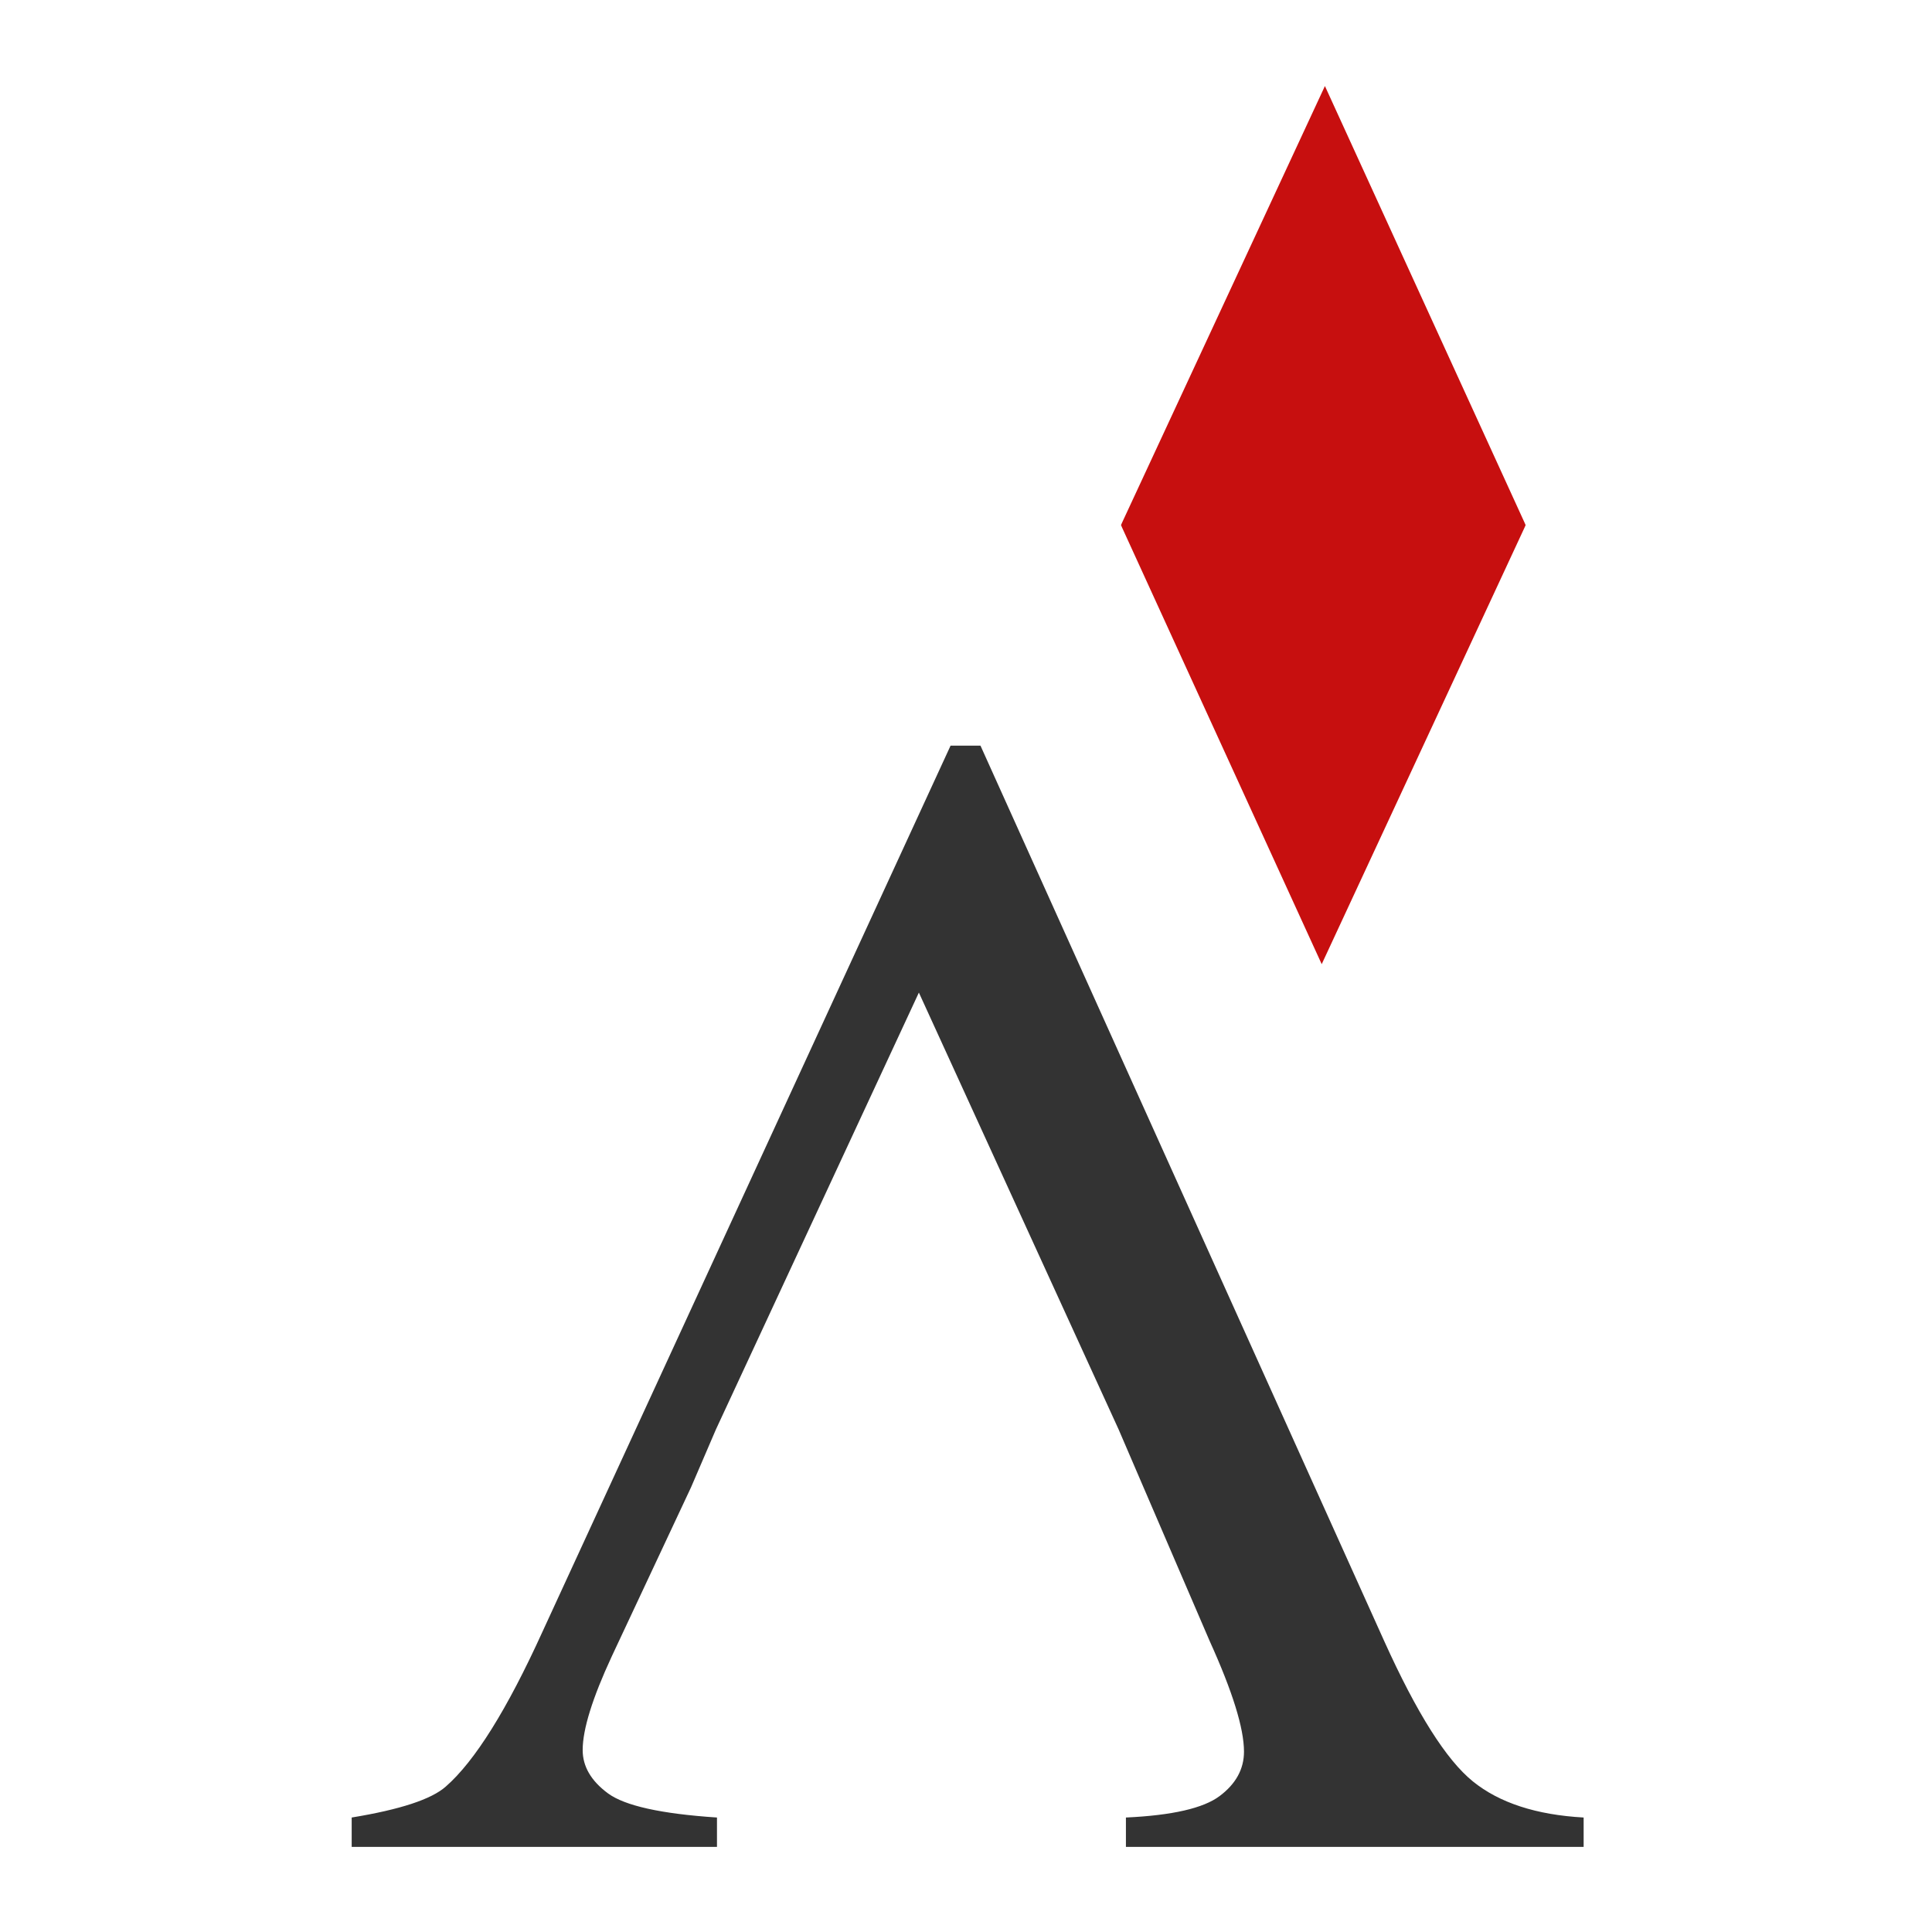
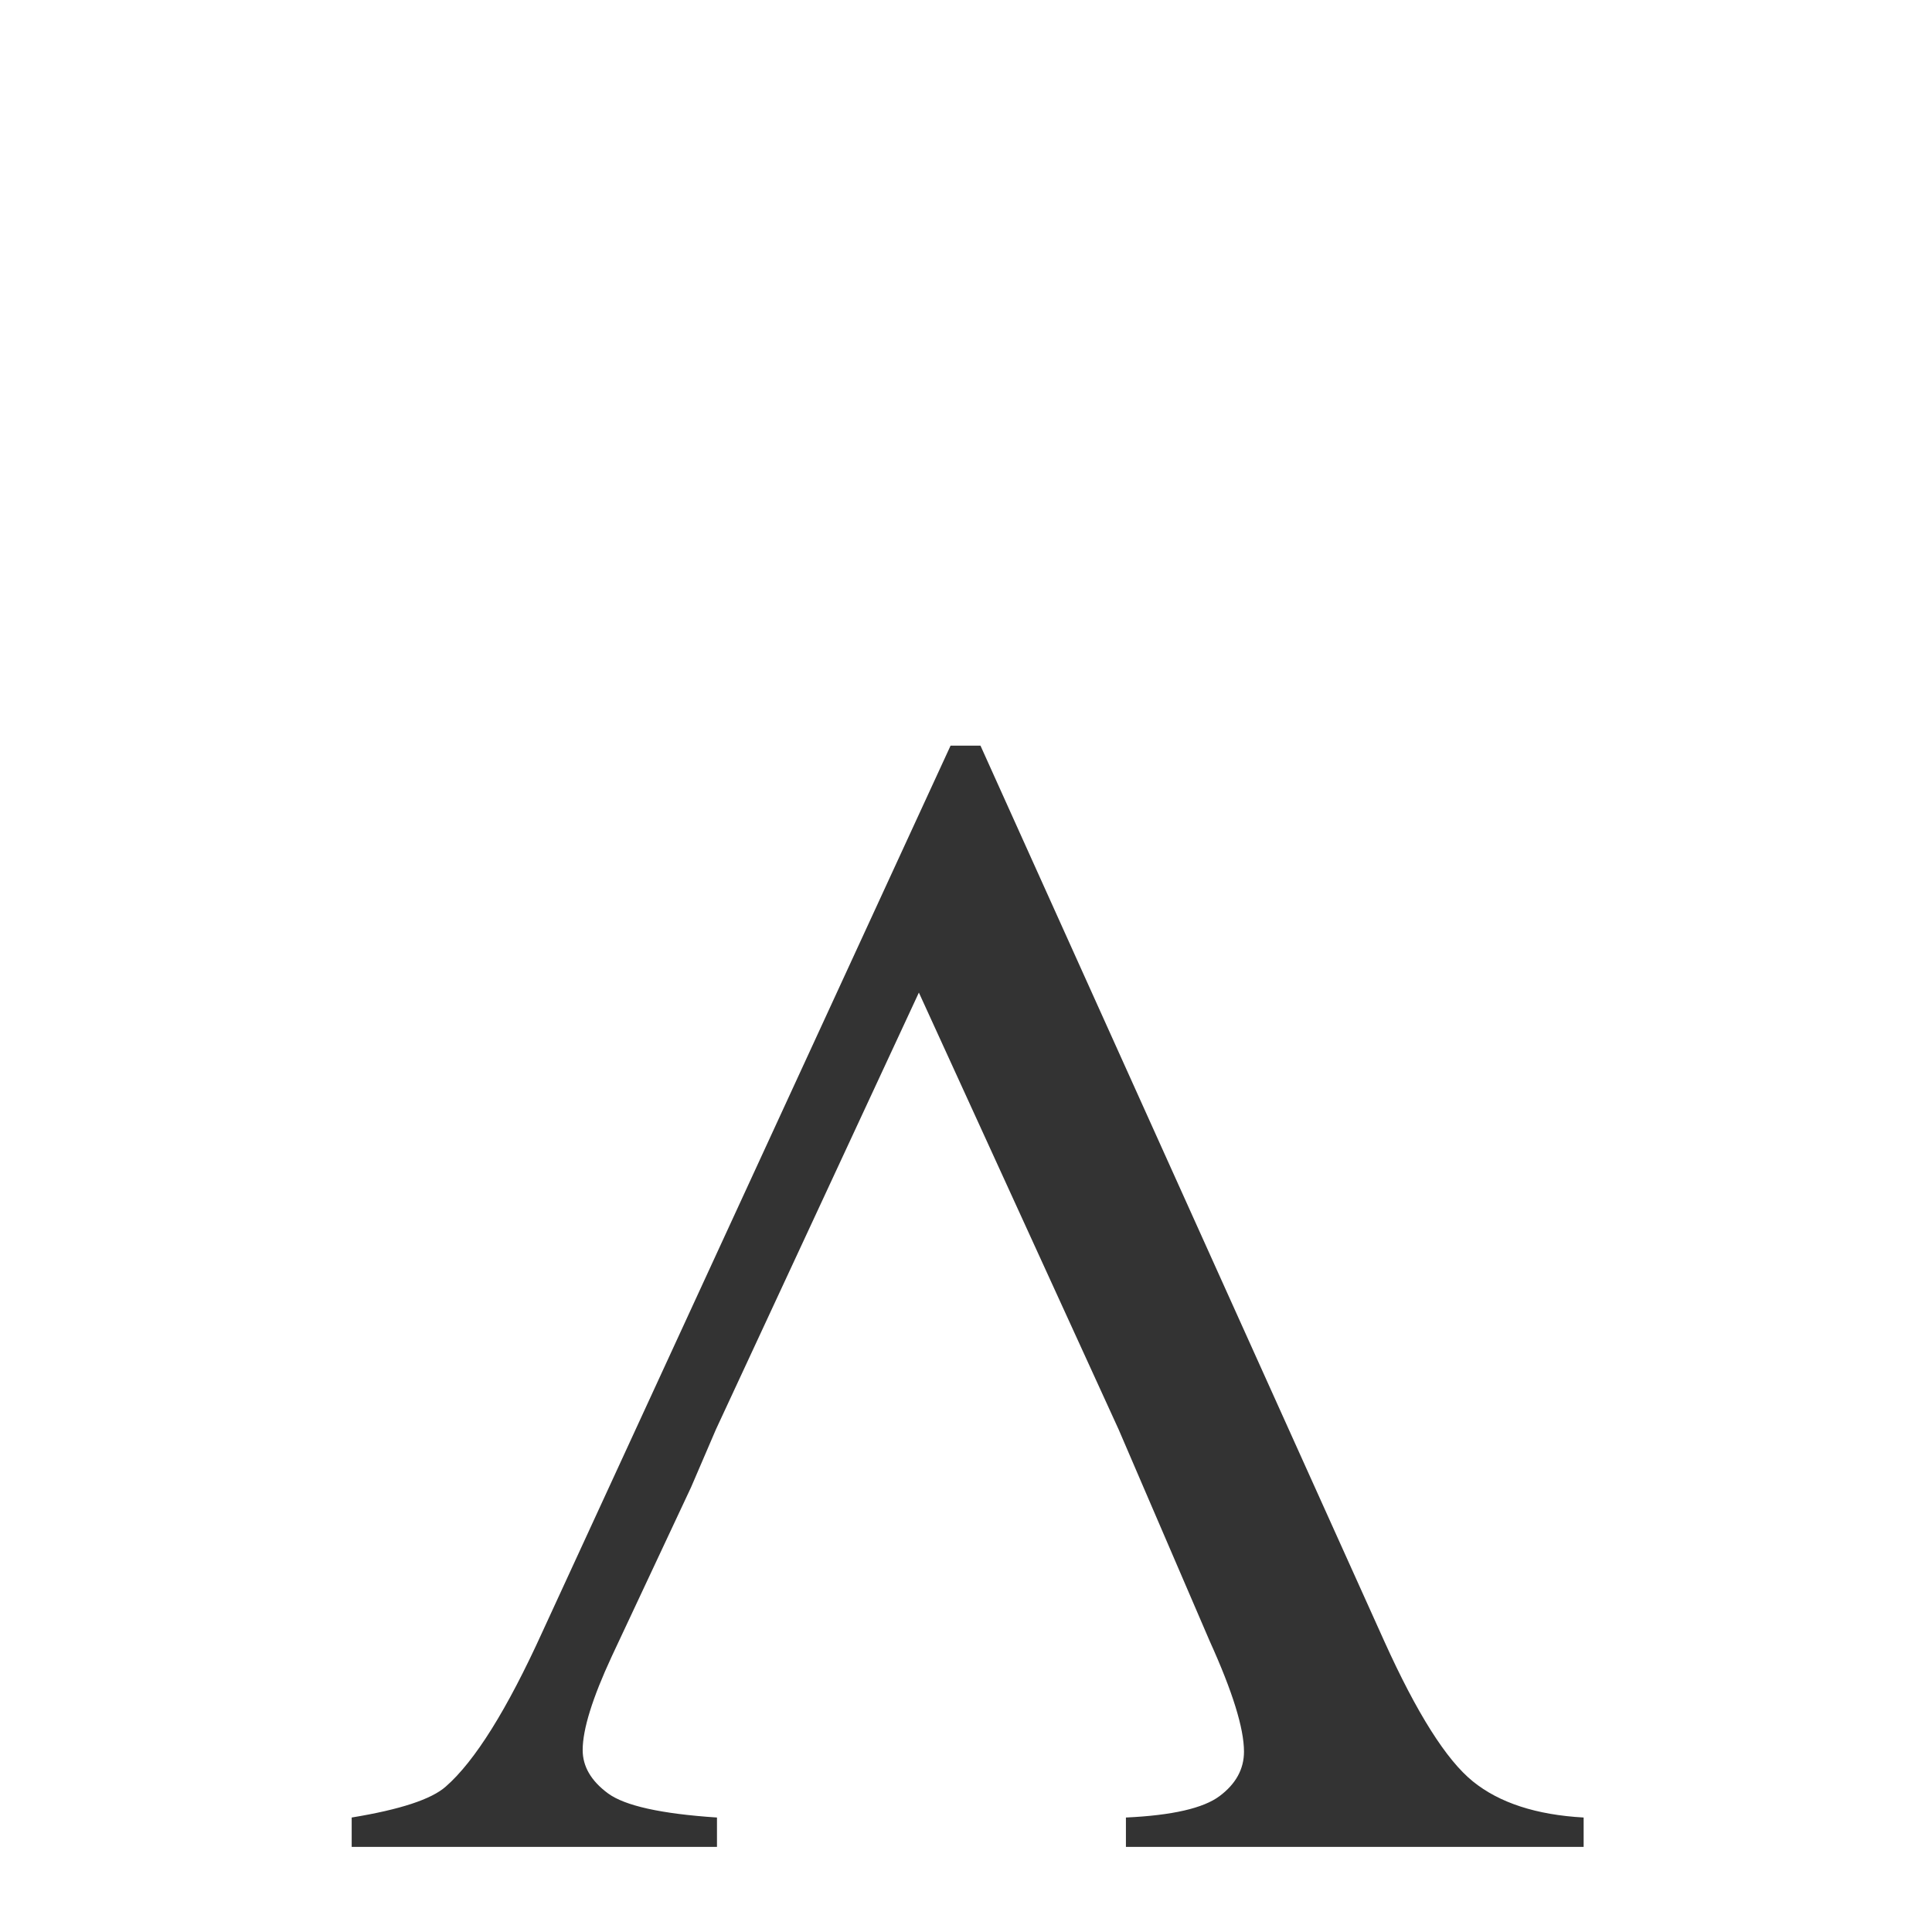
<svg xmlns="http://www.w3.org/2000/svg" width="32" height="32" viewBox="0 0 32 32" fill="none">
  <g transform="translate(16, 16) scale(0.055) translate(-185, -265)">
    <path d="M268.716 501.585C268.713 494.578 265.278 483.5 258.41 468.351L238.429 421.928L230.965 404.569L170.809 273.007L109.686 404.569L102.224 421.928L78.327 472.893C72.484 485.486 69.562 494.891 69.562 501.108C69.56 506.047 72.092 510.391 77.157 514.14C82.222 517.888 93.172 520.319 110.007 521.432V530.278H0V521.432C14.599 519.041 24.046 515.933 28.341 512.107C37.098 504.457 46.803 488.915 57.455 465.483L180.351 198.647H189.364L310.969 468.352C320.763 490.029 329.652 504.096 337.636 510.553C345.619 517.011 356.741 520.637 371 521.432V530.278H233.16V521.432C247.073 520.793 256.477 518.641 261.373 514.975C266.268 511.31 268.716 506.846 268.716 501.585Z" fill="#333333" />
-     <path d="M353.243 131.562L353.528 132.223L353.243 132.884L292.12 264.446L231.964 132.884L231.68 132.223L231.964 131.562L293.087 0L353.243 131.562Z" fill="#C70F0F" />
  </g>
</svg>